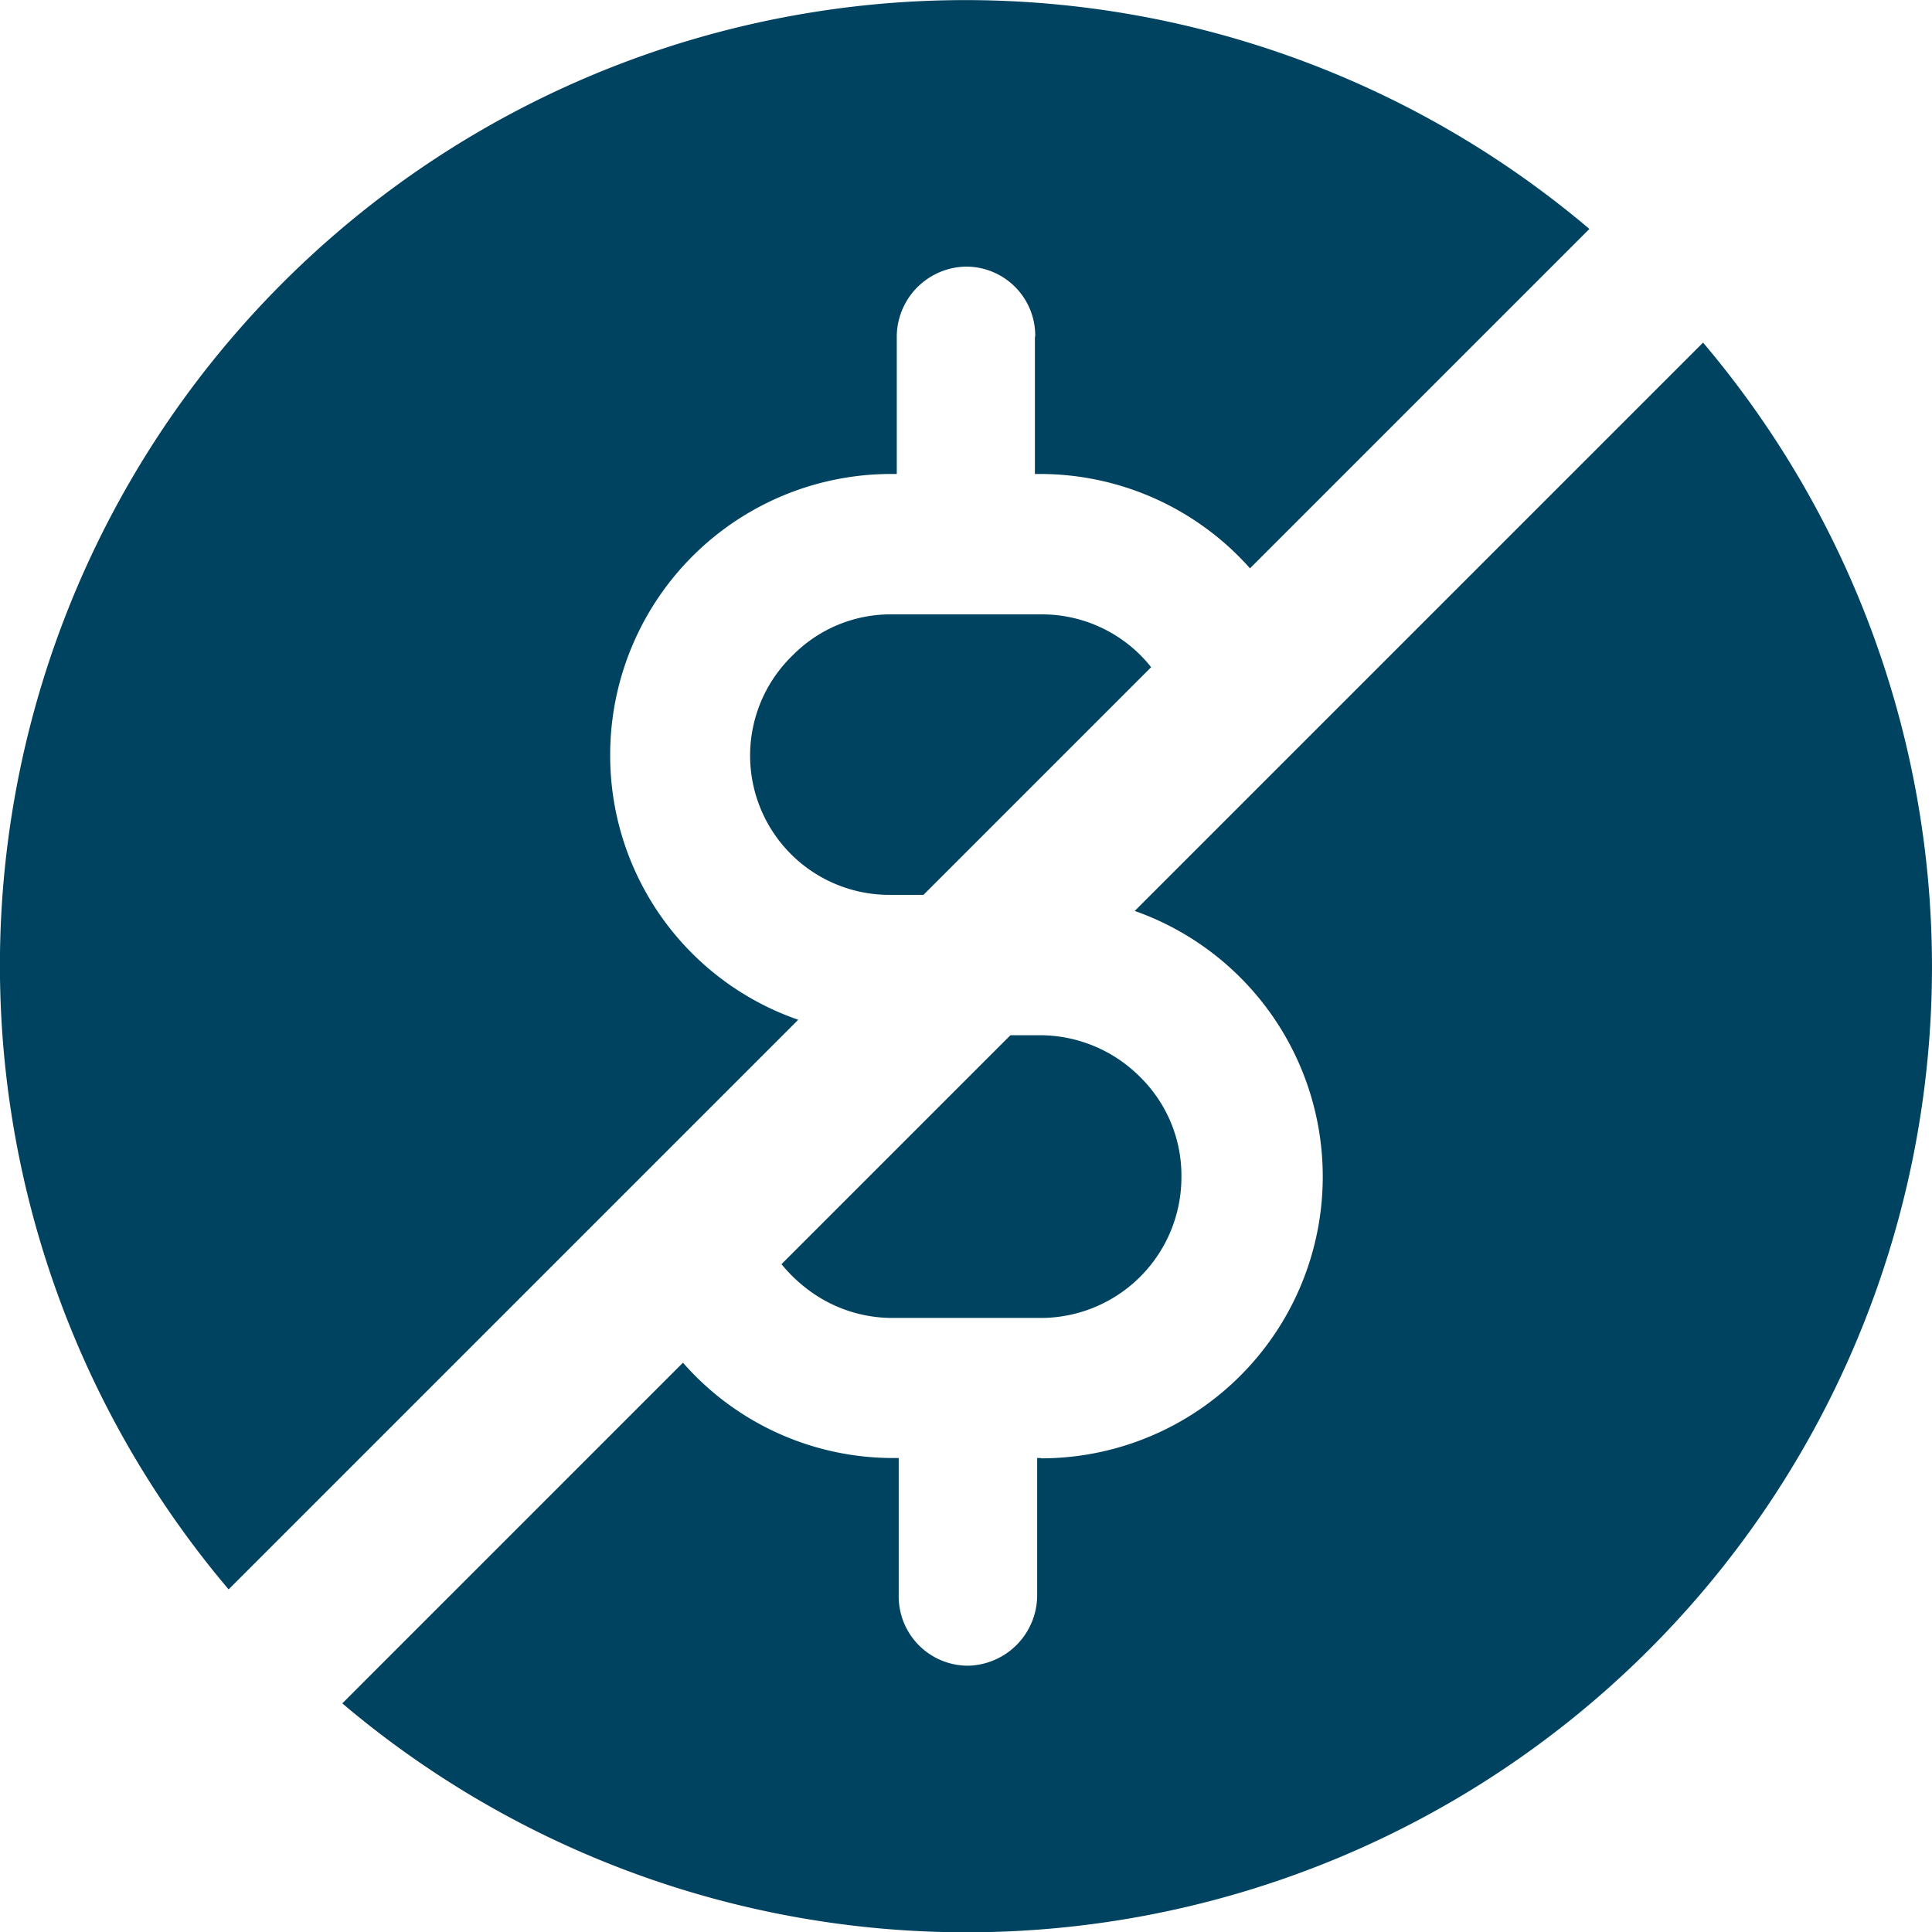
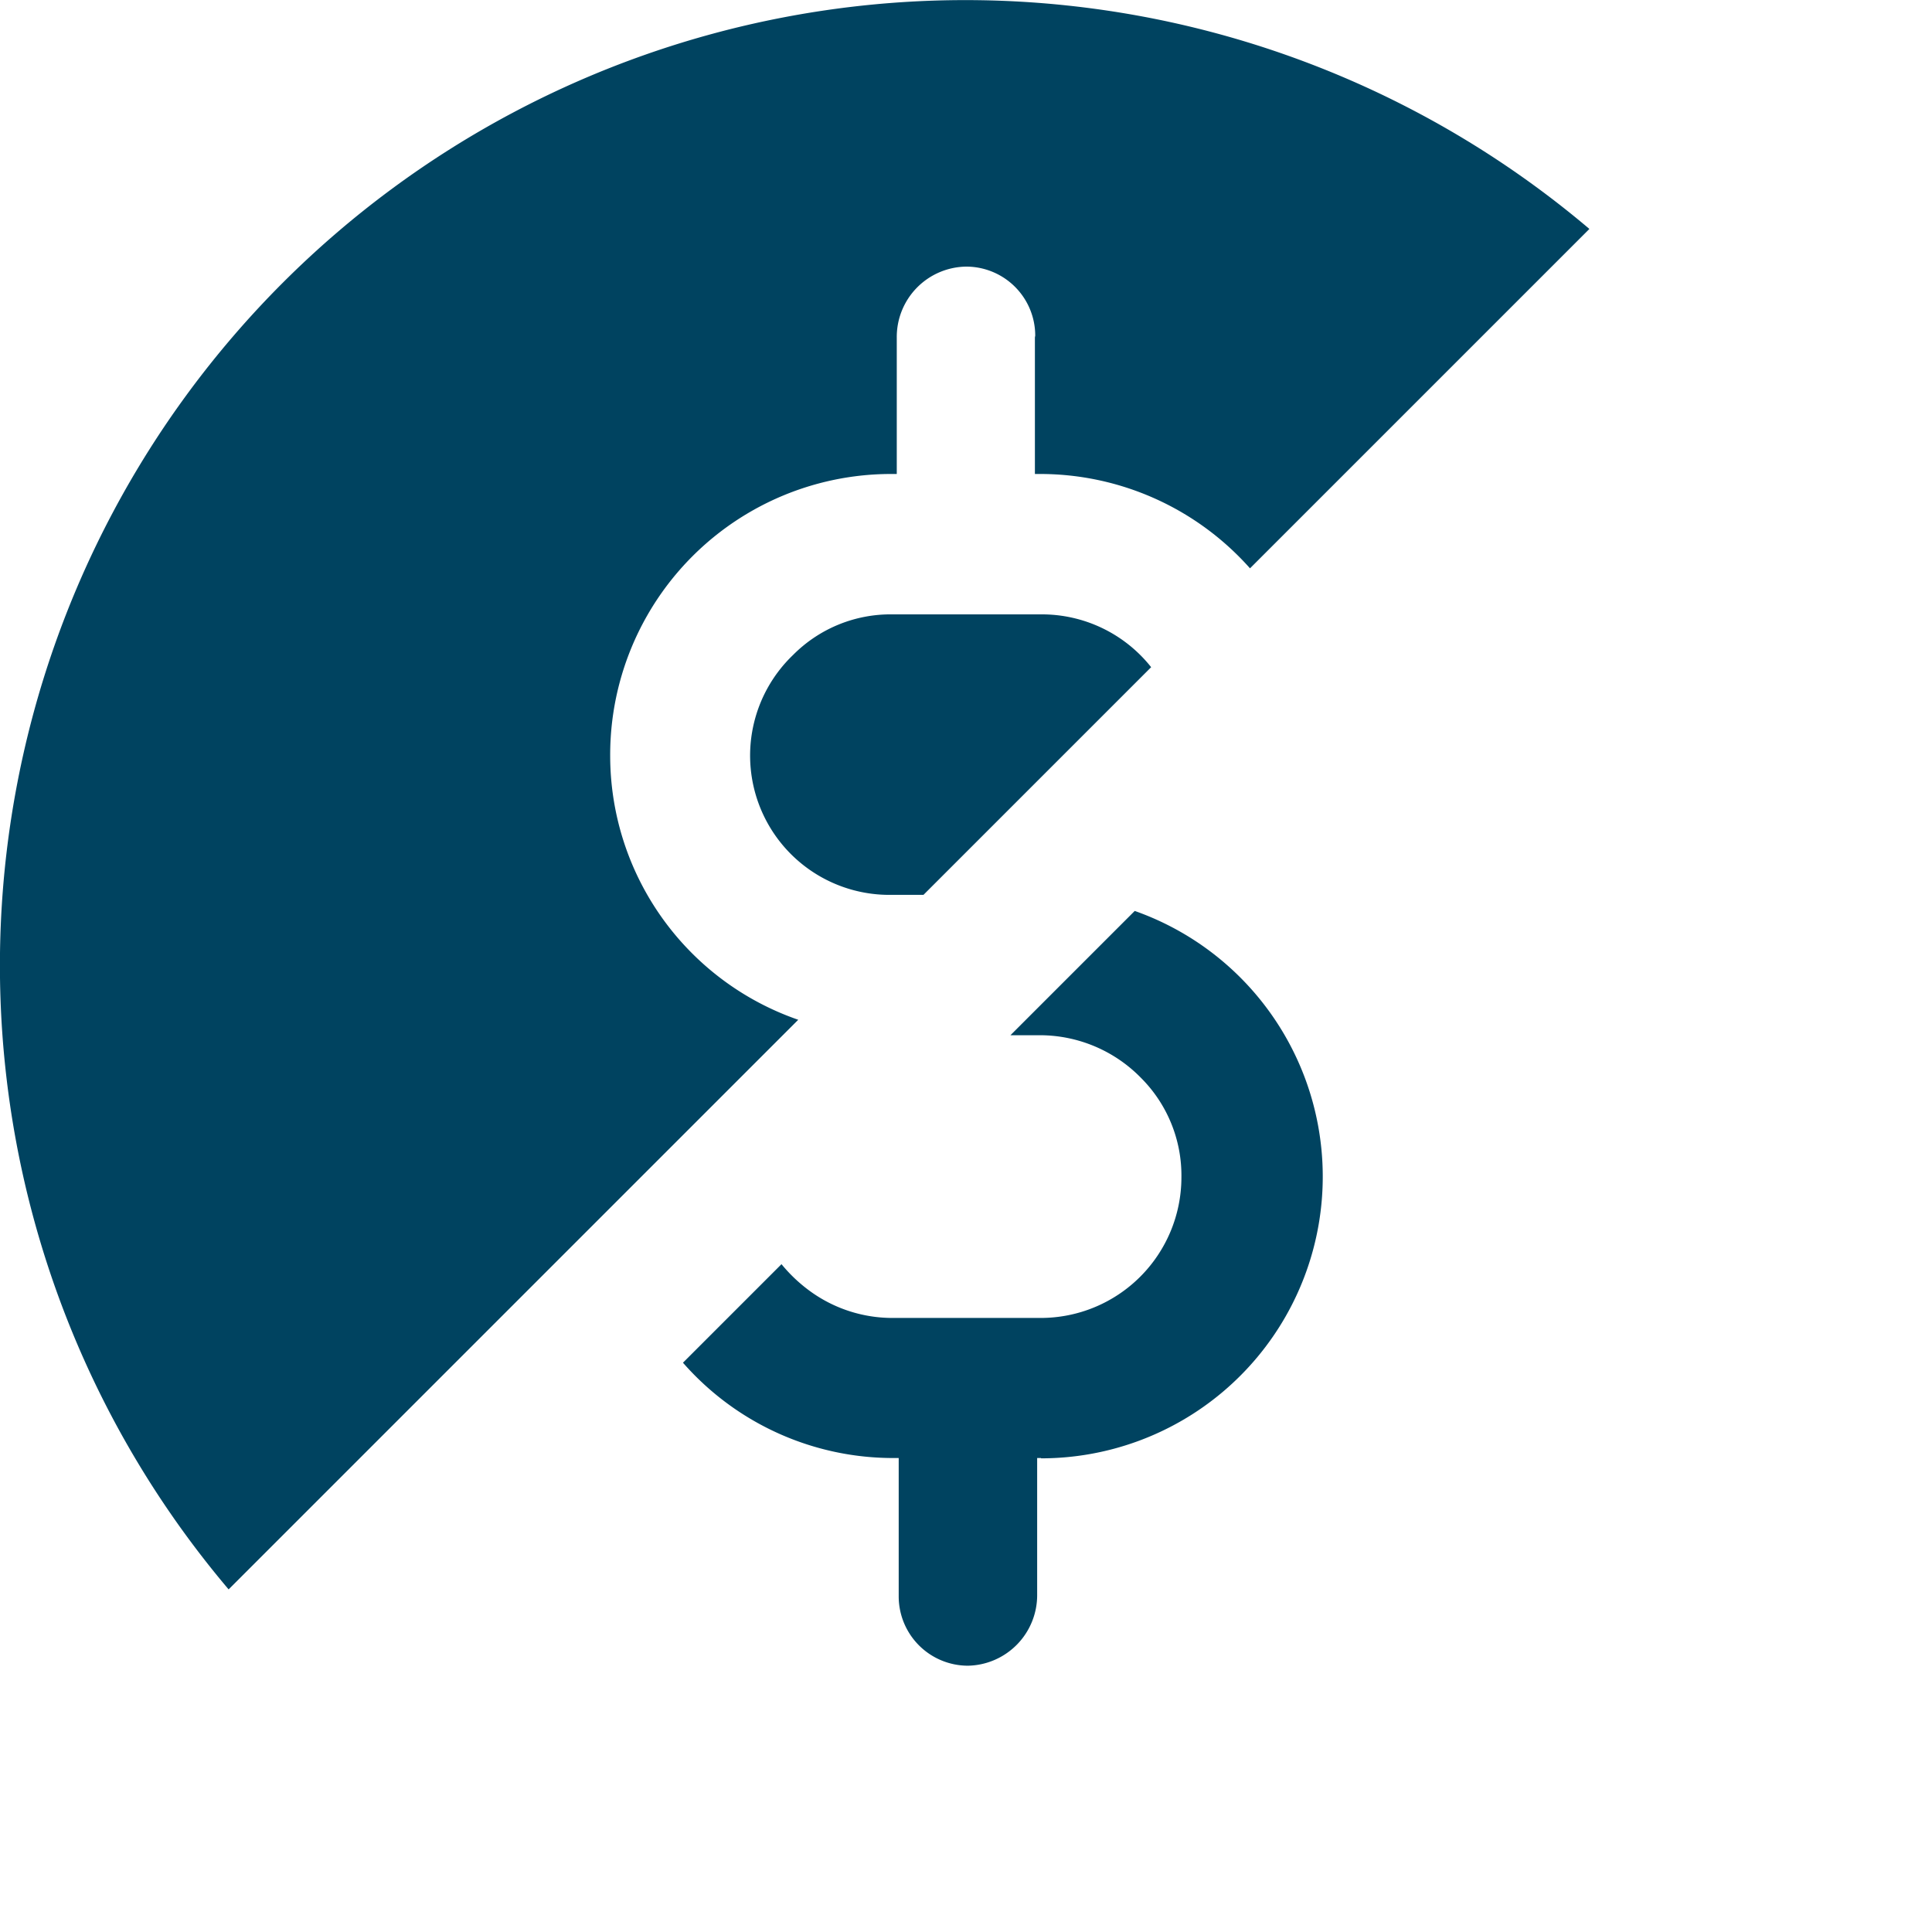
<svg xmlns="http://www.w3.org/2000/svg" width="60" height="60" viewBox="0 0 60 60">
  <g id="Icon" transform="translate(-1201.29 -589.02)">
-     <path id="Path_12794" data-name="Path 12794" d="M1254.18,599.66l-17.65,17.65a8.749,8.749,0,0,1-2.91,17v-.01h-.12v4.24a2.192,2.192,0,0,1-2.15,2.21,2.153,2.153,0,0,1-2.15-2.15v-4.3h-.12a8.674,8.674,0,0,1-6.58-2.96l-10.58,10.58a29.984,29.984,0,0,0,42.26-42.26Zm-33.94,12.87a8.724,8.724,0,0,1,8.77-8.79h.13v-4.23a2.185,2.185,0,0,1,2.15-2.21,2.144,2.144,0,0,1,2.15,2.14c0,.02-.01.04-.01.07v4.23h.13a8.719,8.719,0,0,1,6.55,2.93l10.54-10.54a29.981,29.981,0,0,0-42.26,42.25l17.69-17.69A8.681,8.681,0,0,1,1220.24,612.53Zm6.28,16.64a4.35,4.35,0,0,0,2.49.78h4.61a4.37,4.37,0,0,0,4.36-4.36,4.288,4.288,0,0,0-1.26-3.1,4.393,4.393,0,0,0-3.1-1.32h-.95l-7.11,7.11A4.766,4.766,0,0,0,1226.52,629.17Zm7.1-21.07h-4.61a4.266,4.266,0,0,0-3.09,1.26,4.326,4.326,0,0,0,3.09,7.45h.96l7.07-7.07A4.329,4.329,0,0,0,1233.62,608.1Z" fill="#004360" />
+     <path id="Path_12794" data-name="Path 12794" d="M1254.18,599.66l-17.65,17.65a8.749,8.749,0,0,1-2.91,17v-.01h-.12v4.24a2.192,2.192,0,0,1-2.15,2.21,2.153,2.153,0,0,1-2.15-2.15v-4.3h-.12a8.674,8.674,0,0,1-6.58-2.96l-10.58,10.58Zm-33.94,12.87a8.724,8.724,0,0,1,8.77-8.79h.13v-4.23a2.185,2.185,0,0,1,2.15-2.21,2.144,2.144,0,0,1,2.15,2.14c0,.02-.01.04-.01.07v4.23h.13a8.719,8.719,0,0,1,6.55,2.93l10.54-10.54a29.981,29.981,0,0,0-42.26,42.25l17.69-17.69A8.681,8.681,0,0,1,1220.24,612.53Zm6.28,16.64a4.35,4.35,0,0,0,2.49.78h4.61a4.37,4.37,0,0,0,4.36-4.36,4.288,4.288,0,0,0-1.26-3.1,4.393,4.393,0,0,0-3.1-1.32h-.95l-7.11,7.11A4.766,4.766,0,0,0,1226.52,629.17Zm7.1-21.07h-4.61a4.266,4.266,0,0,0-3.09,1.26,4.326,4.326,0,0,0,3.09,7.45h.96l7.07-7.07A4.329,4.329,0,0,0,1233.62,608.1Z" fill="#004360" />
  </g>
</svg>